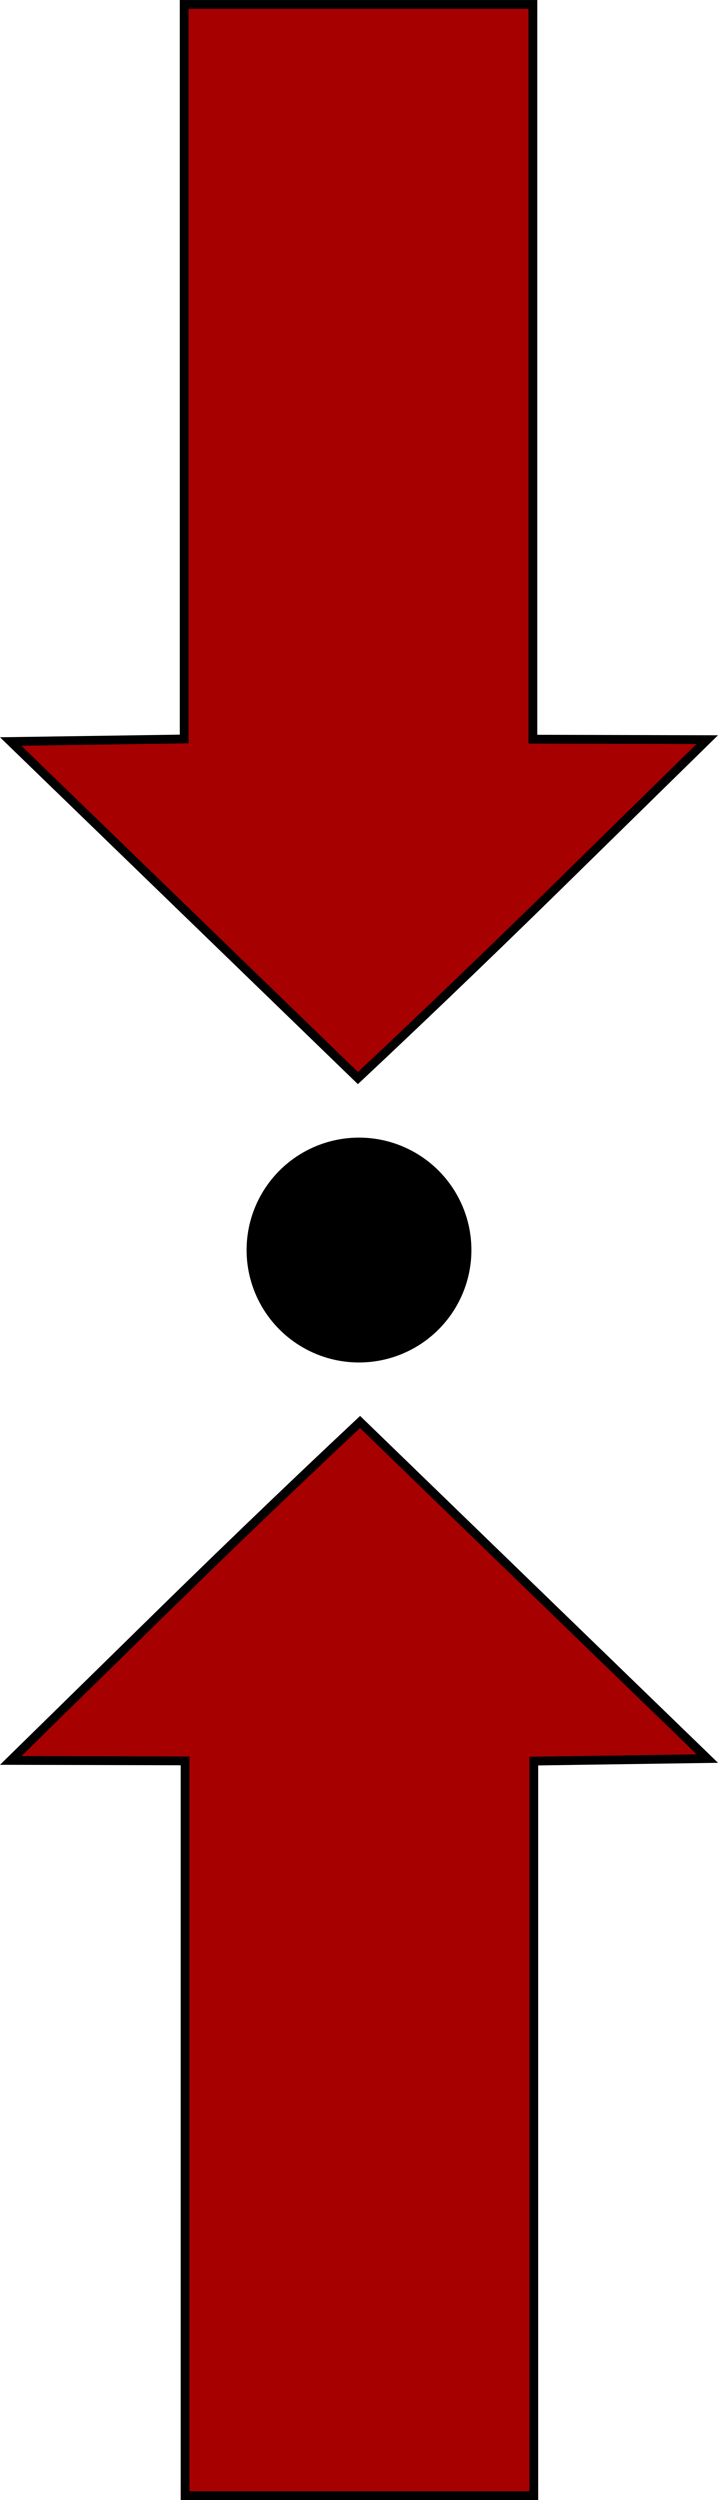
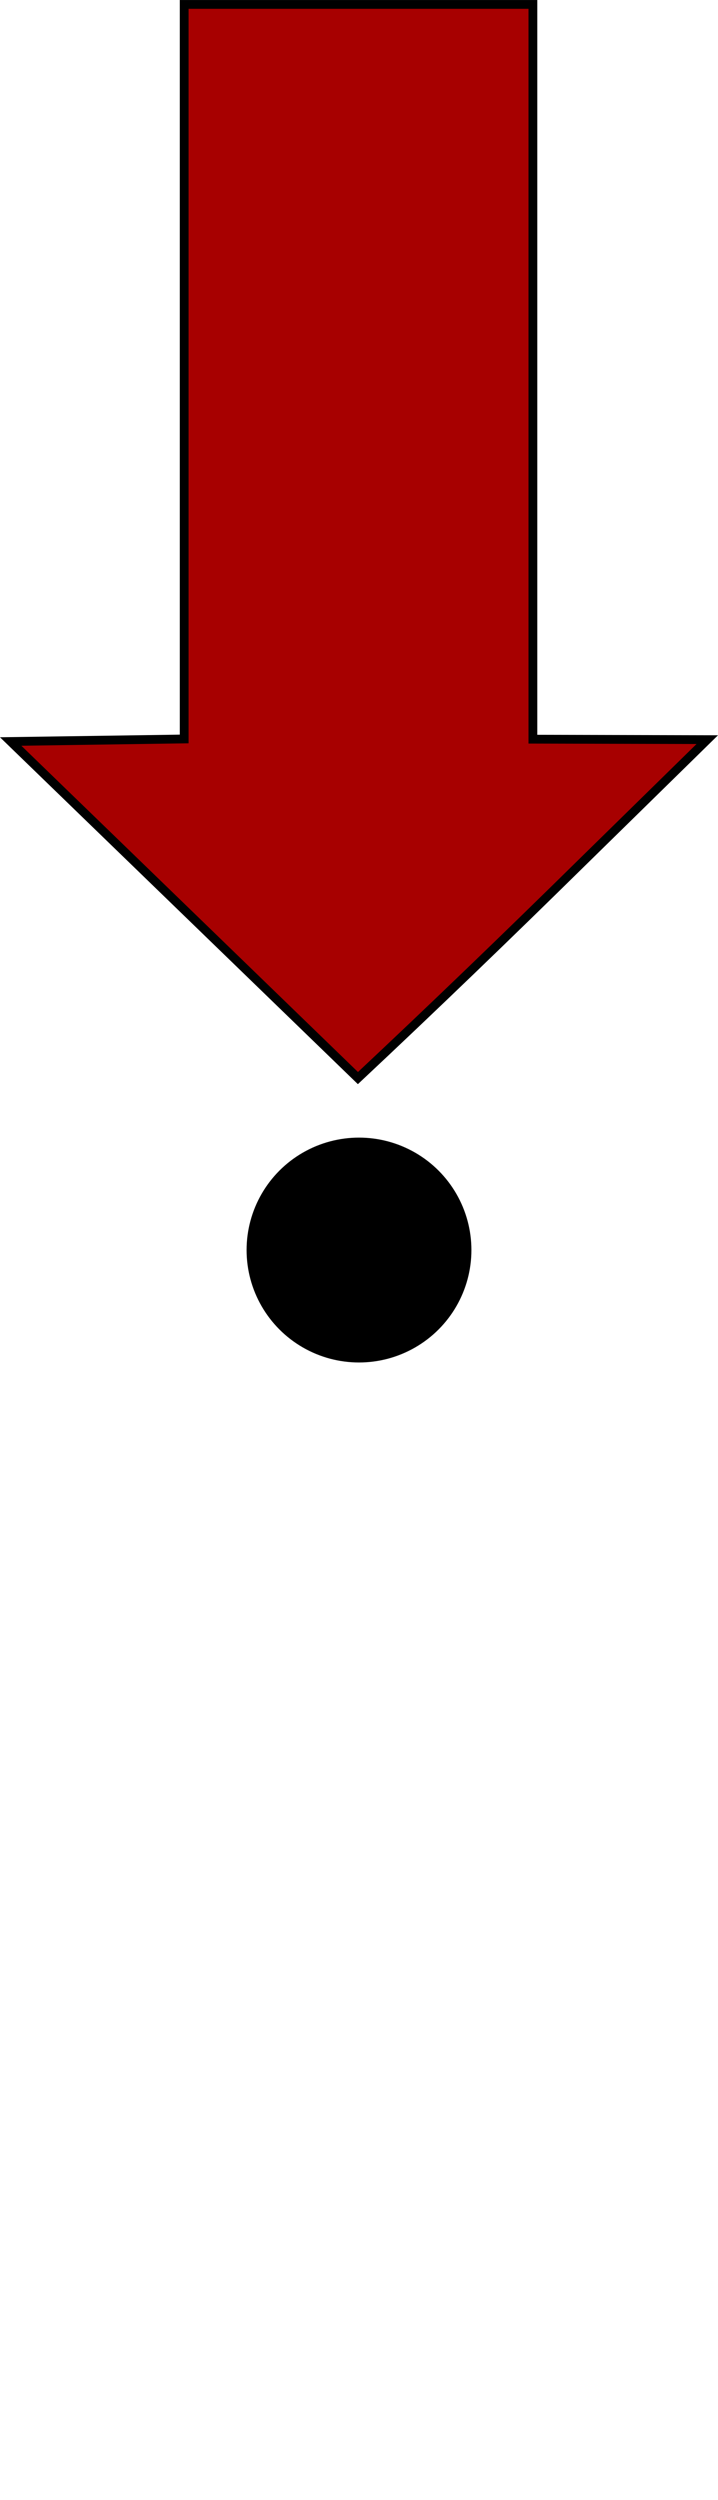
<svg xmlns="http://www.w3.org/2000/svg" xmlns:ns1="http://www.inkscape.org/namespaces/inkscape" xmlns:ns2="http://sodipodi.sourceforge.net/DTD/sodipodi-0.dtd" width="40.858mm" height="142.238mm" viewBox="0 0 40.858 142.238" version="1.1" id="svg2887" ns1:version="0.92.3 (2405546, 2018-03-11)" ns2:docname="radial-pesada.svg">
  <defs id="defs2881" />
  <ns2:namedview id="base" pagecolor="#ffffff" bordercolor="#666666" borderopacity="1.0" ns1:pageopacity="0.0" ns1:pageshadow="2" ns1:zoom="0.49497475" ns1:cx="-170.87687" ns1:cy="446.94461" ns1:document-units="mm" ns1:current-layer="layer1" showgrid="false" ns1:window-width="1920" ns1:window-height="1017" ns1:window-x="-8" ns1:window-y="-8" ns1:window-maximized="1" />
  <g ns1:label="Layer 1" ns1:groupmode="layer" id="layer1" transform="translate(175.399,86.328)">
    <path style="fill:#a70000;fill-opacity:1;stroke:#000000;stroke-width:0.5;stroke-miterlimit:4;stroke-dasharray:none;stroke-opacity:1" d="m -164.911,-34.566 -9.881,-9.575 4.937,-0.072 4.937,-0.072 v -20.896 -20.896 h 9.922 9.922 v 20.902 20.902 l 4.961,0.013 4.961,0.013 -7.144,7.006 c -4.199,4.132 -8.438,8.22 -12.735,12.25 z" id="path955-5" ns1:connector-curvature="0" ns2:nodetypes="ccccccccccccccc" />
    <circle style="opacity:1;fill:#000000;fill-opacity:1;stroke:#000000;stroke-width:0.5;stroke-linecap:butt;stroke-linejoin:miter;stroke-miterlimit:4;stroke-dasharray:none;stroke-dashoffset:0;stroke-opacity:1;paint-order:markers fill stroke" id="path957-05" cx="-154.97" cy="-15.208" r="6.147" />
-     <path style="fill:#a70000;fill-opacity:1;stroke:#000000;stroke-width:0.5;stroke-miterlimit:4;stroke-dasharray:none;stroke-opacity:1" d="m -145.03,4.149 9.881,9.575 -4.937,0.072 -4.937,0.072 v 20.896 20.896 h -9.922 -9.922 v -20.902 -20.902 l -4.961,-0.013 -4.961,-0.013 7.144,-7.006 c 4.199,-4.132 8.438,-8.22 12.735,-12.25 z" id="path955-1-7" ns1:connector-curvature="0" ns2:nodetypes="ccccccccccccccc" />
  </g>
</svg>